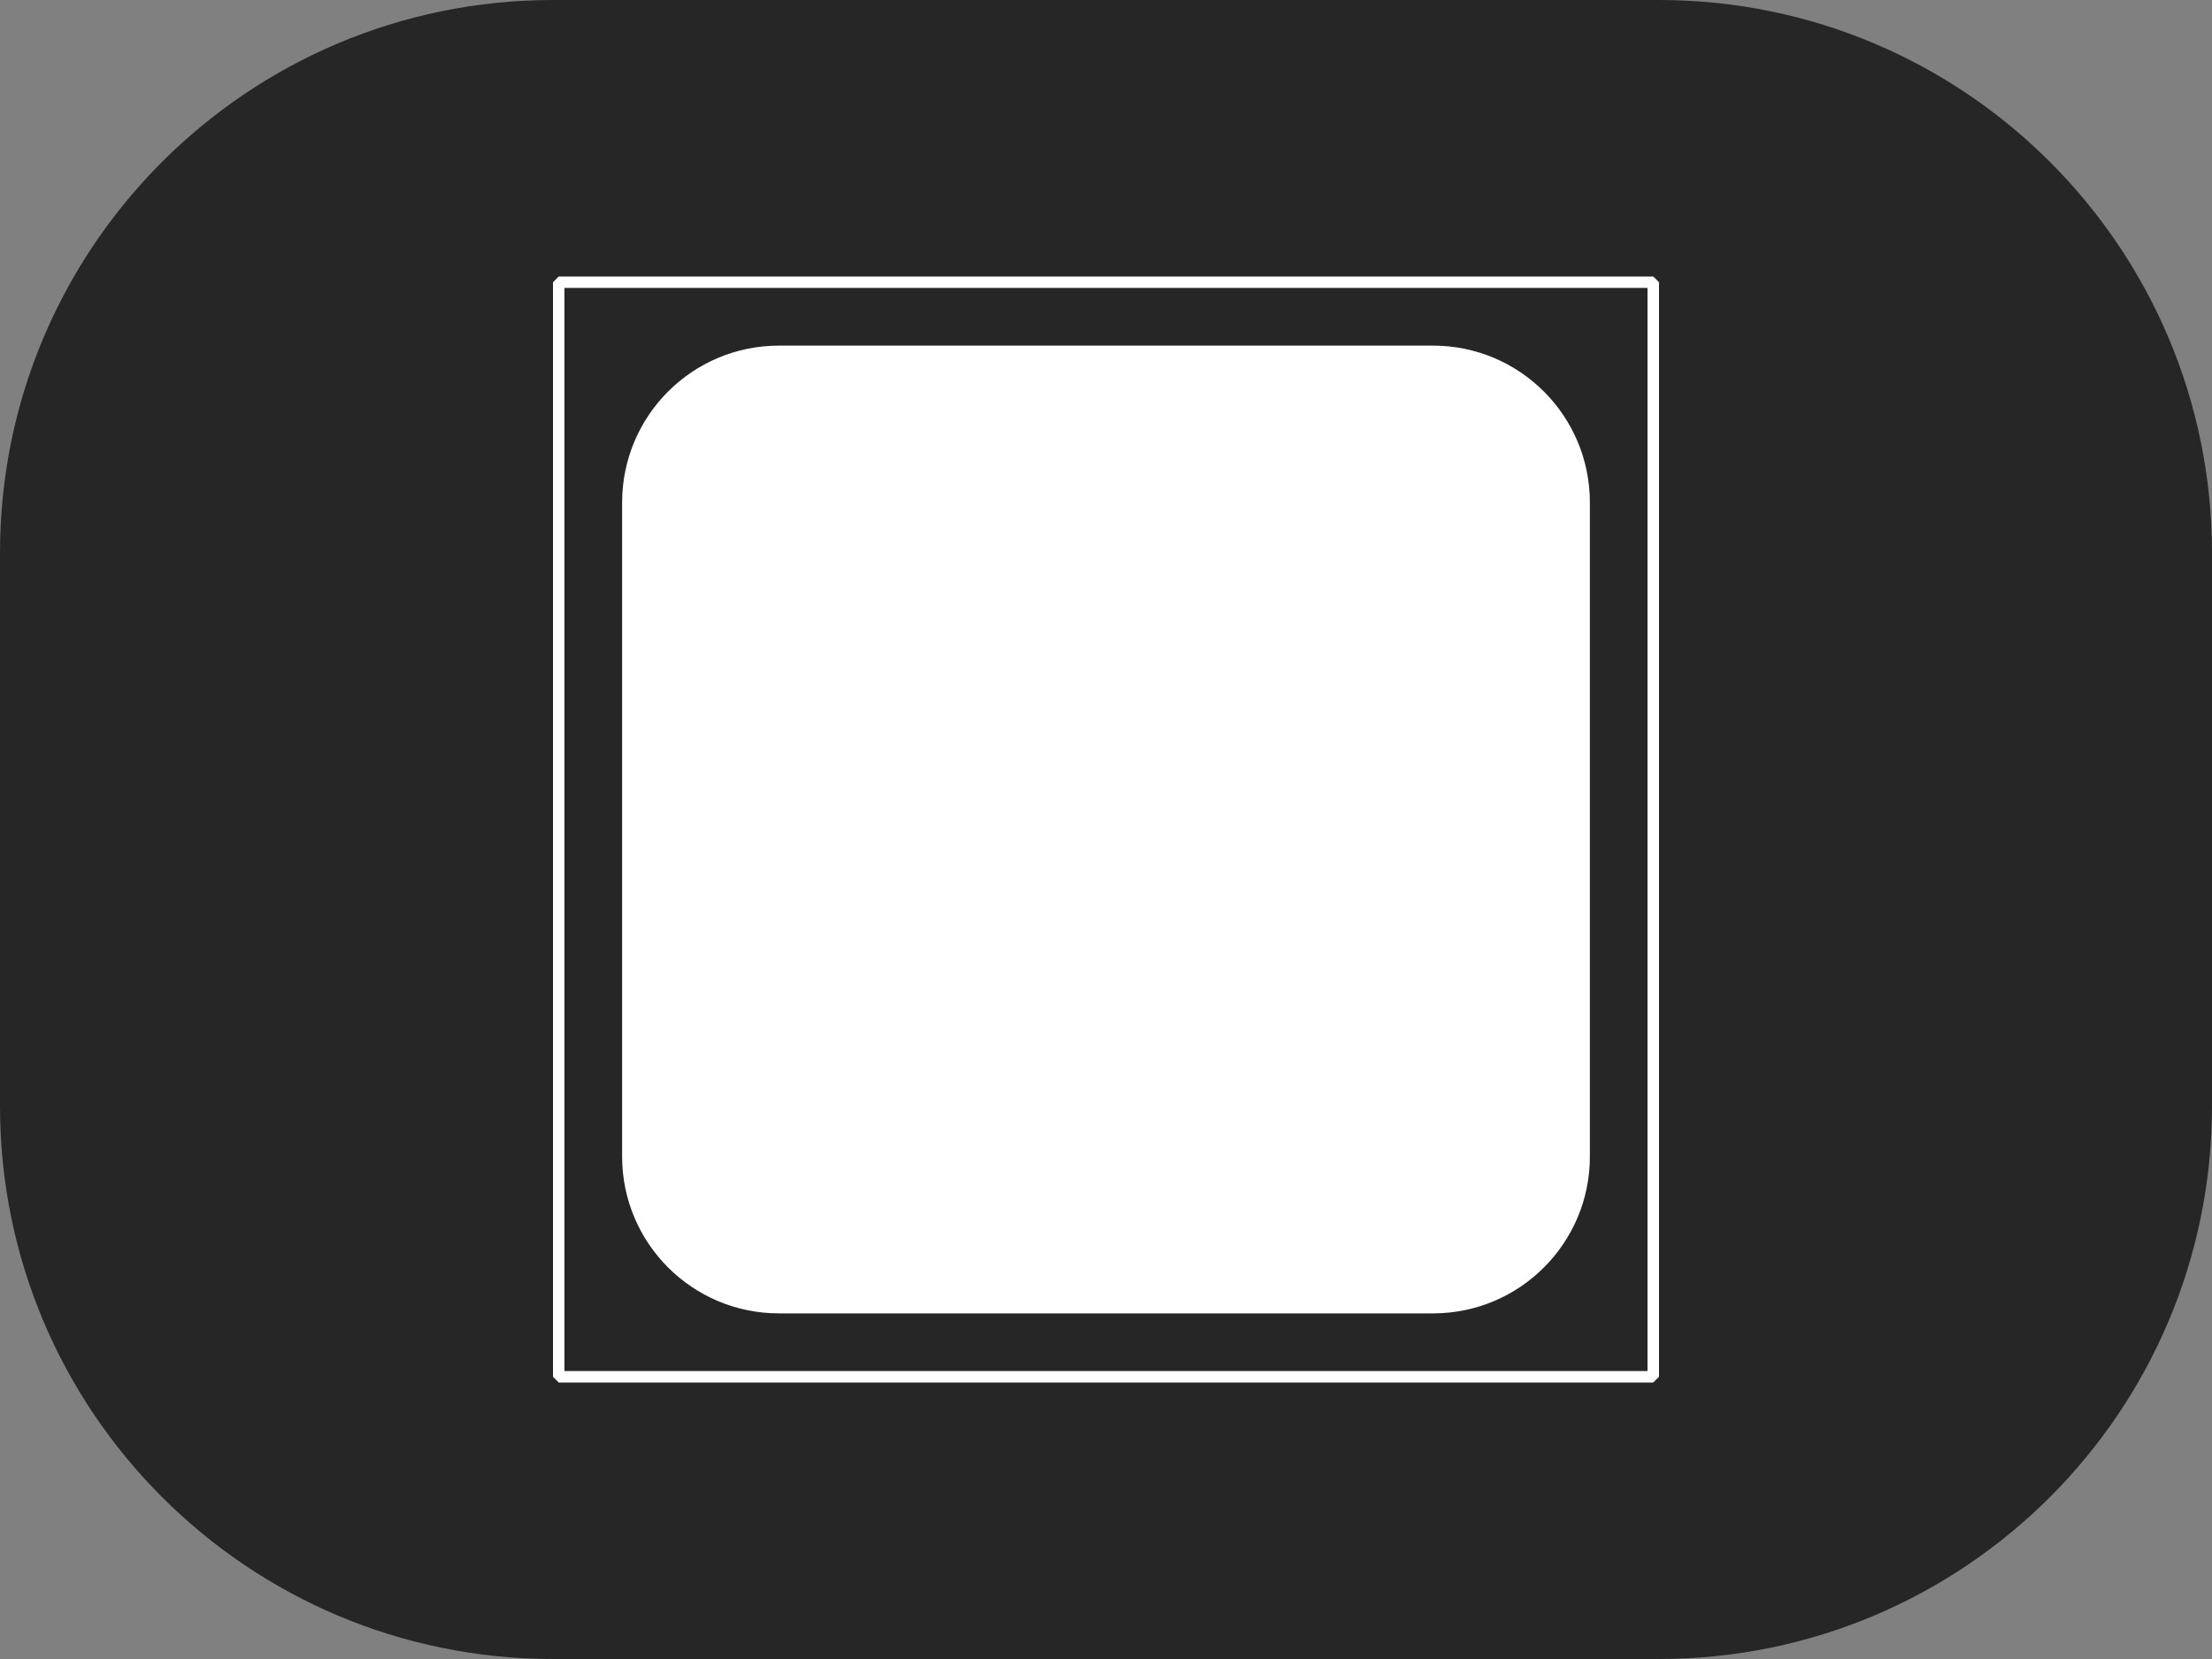
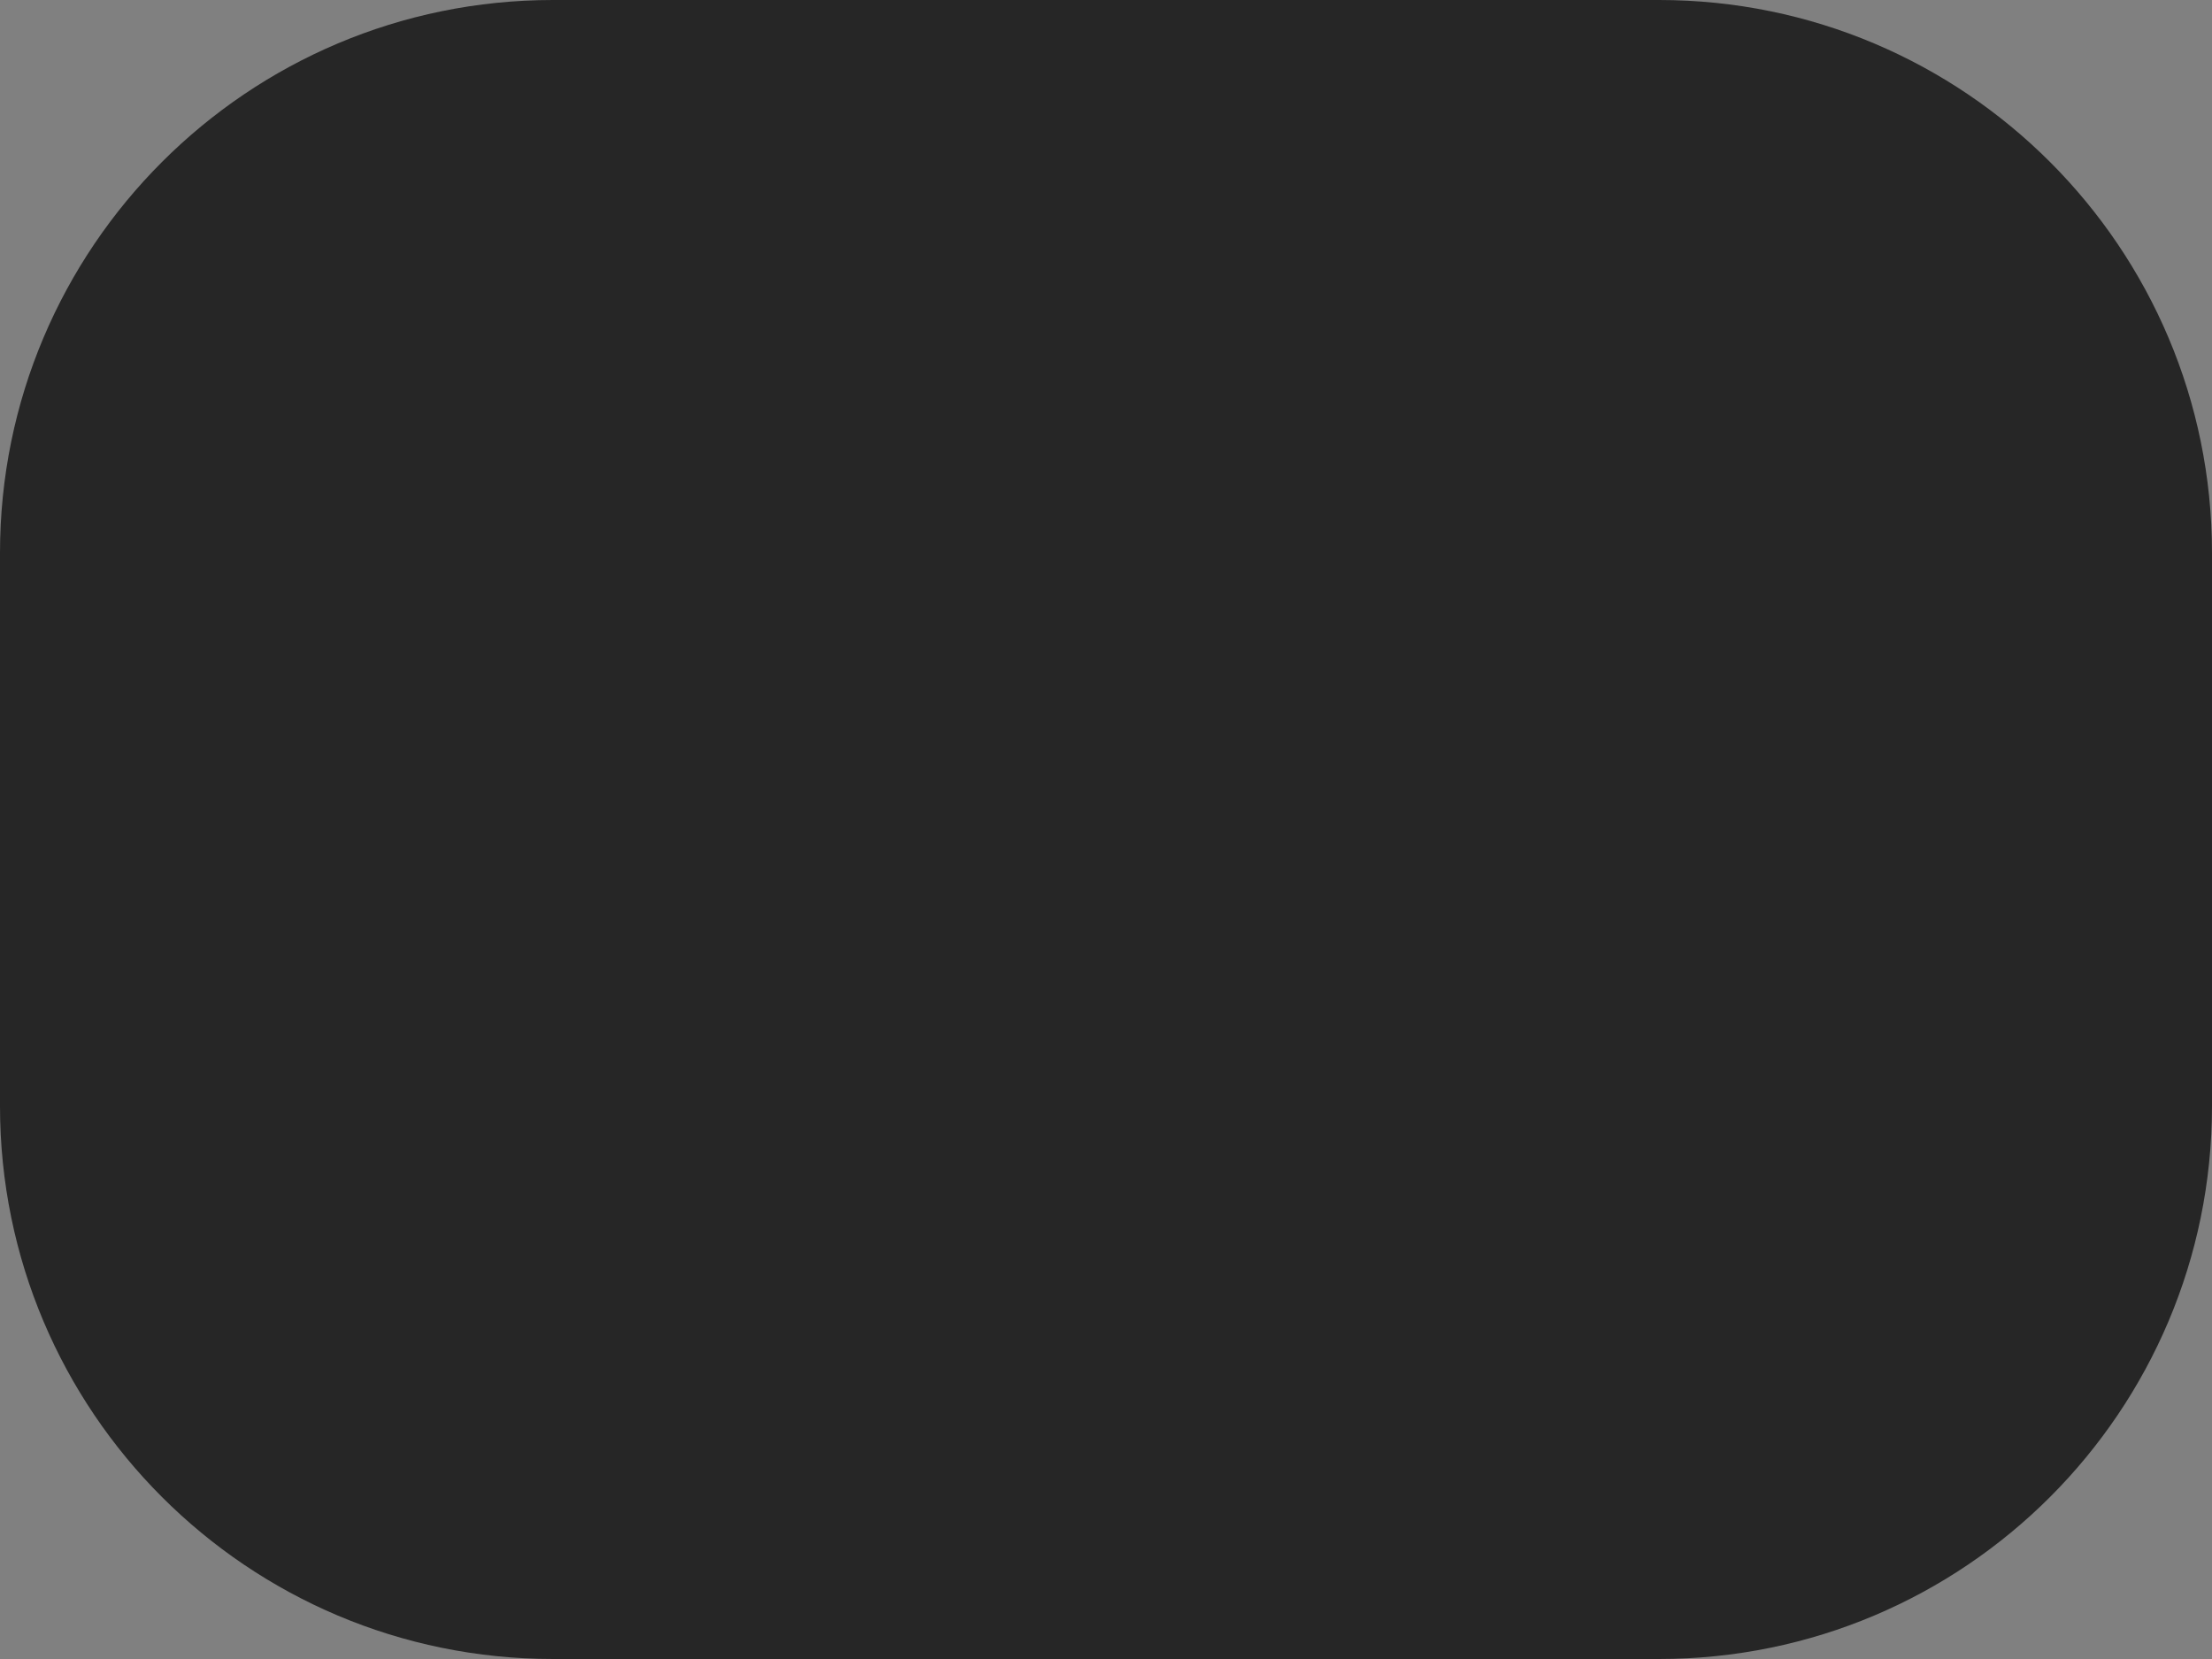
<svg xmlns="http://www.w3.org/2000/svg" width="32" height="24" viewBox="0 0 32 24" fill="none">
  <rect x="0" y="0" width="32" height="24" fill="#808080" stroke="none" />
  <path d="M0 8C0 3.582 3.582 0 8 0H24C28.418 0 32 3.582 32 8V16C32 20.418 28.418 24 24 24H8C3.582 24 0 20.418 0 16V8Z" fill="#262626" />
  <g clip-path="url(#clip0_6980_8977)">
-     <path fill-rule="evenodd" clip-rule="evenodd" d="M8.083 4H23.917L24 4.083V19.917L23.917 20H8.083L8 19.917V4.083L8.083 4ZM23.834 19.834V4.165H8.165V19.834H23.834ZM11.268 5H20.732C21.984 5 23 6.016 23 7.269V16.732C23 17.984 21.984 19 20.732 19H11.268C10.016 19 9 17.984 9 16.732V7.269C9 6.016 10.016 5 11.268 5Z" fill="white" />
-   </g>
+     </g>
  <defs>
    <clipPath id="clip0_6980_8977">
-       <rect width="16" height="16" fill="white" transform="translate(8 4)" />
-     </clipPath>
+       </clipPath>
  </defs>
</svg>